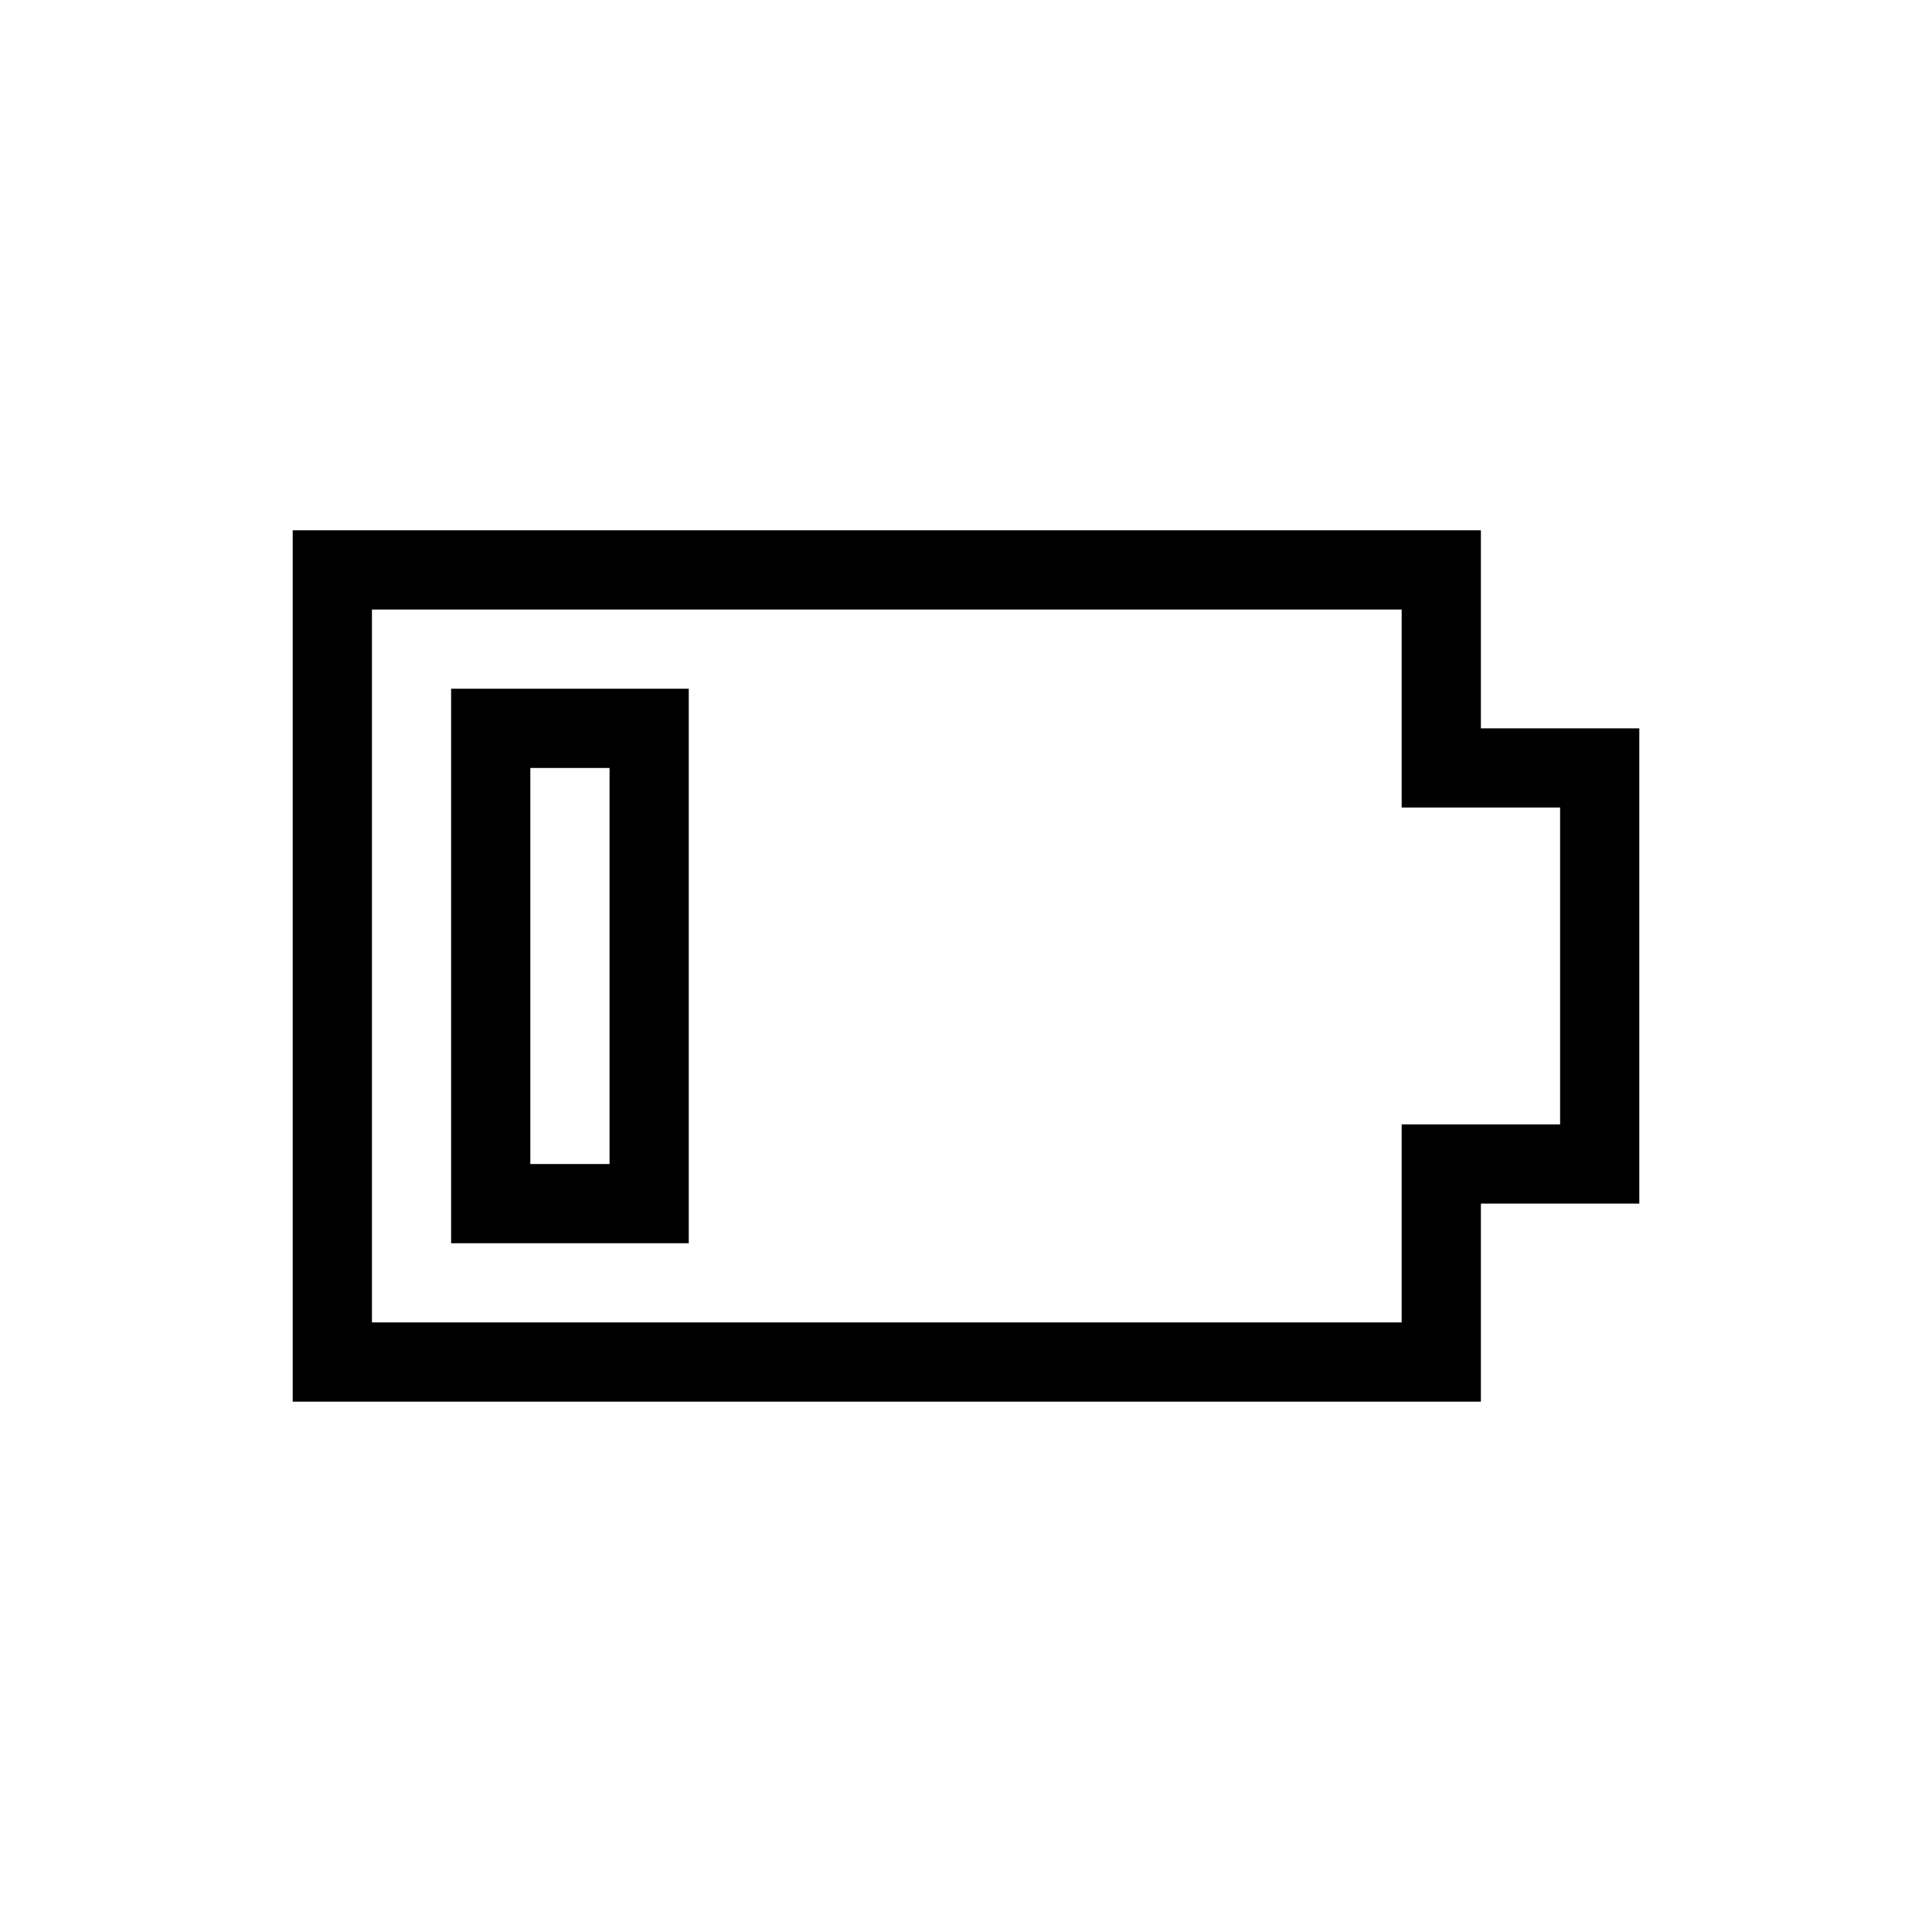
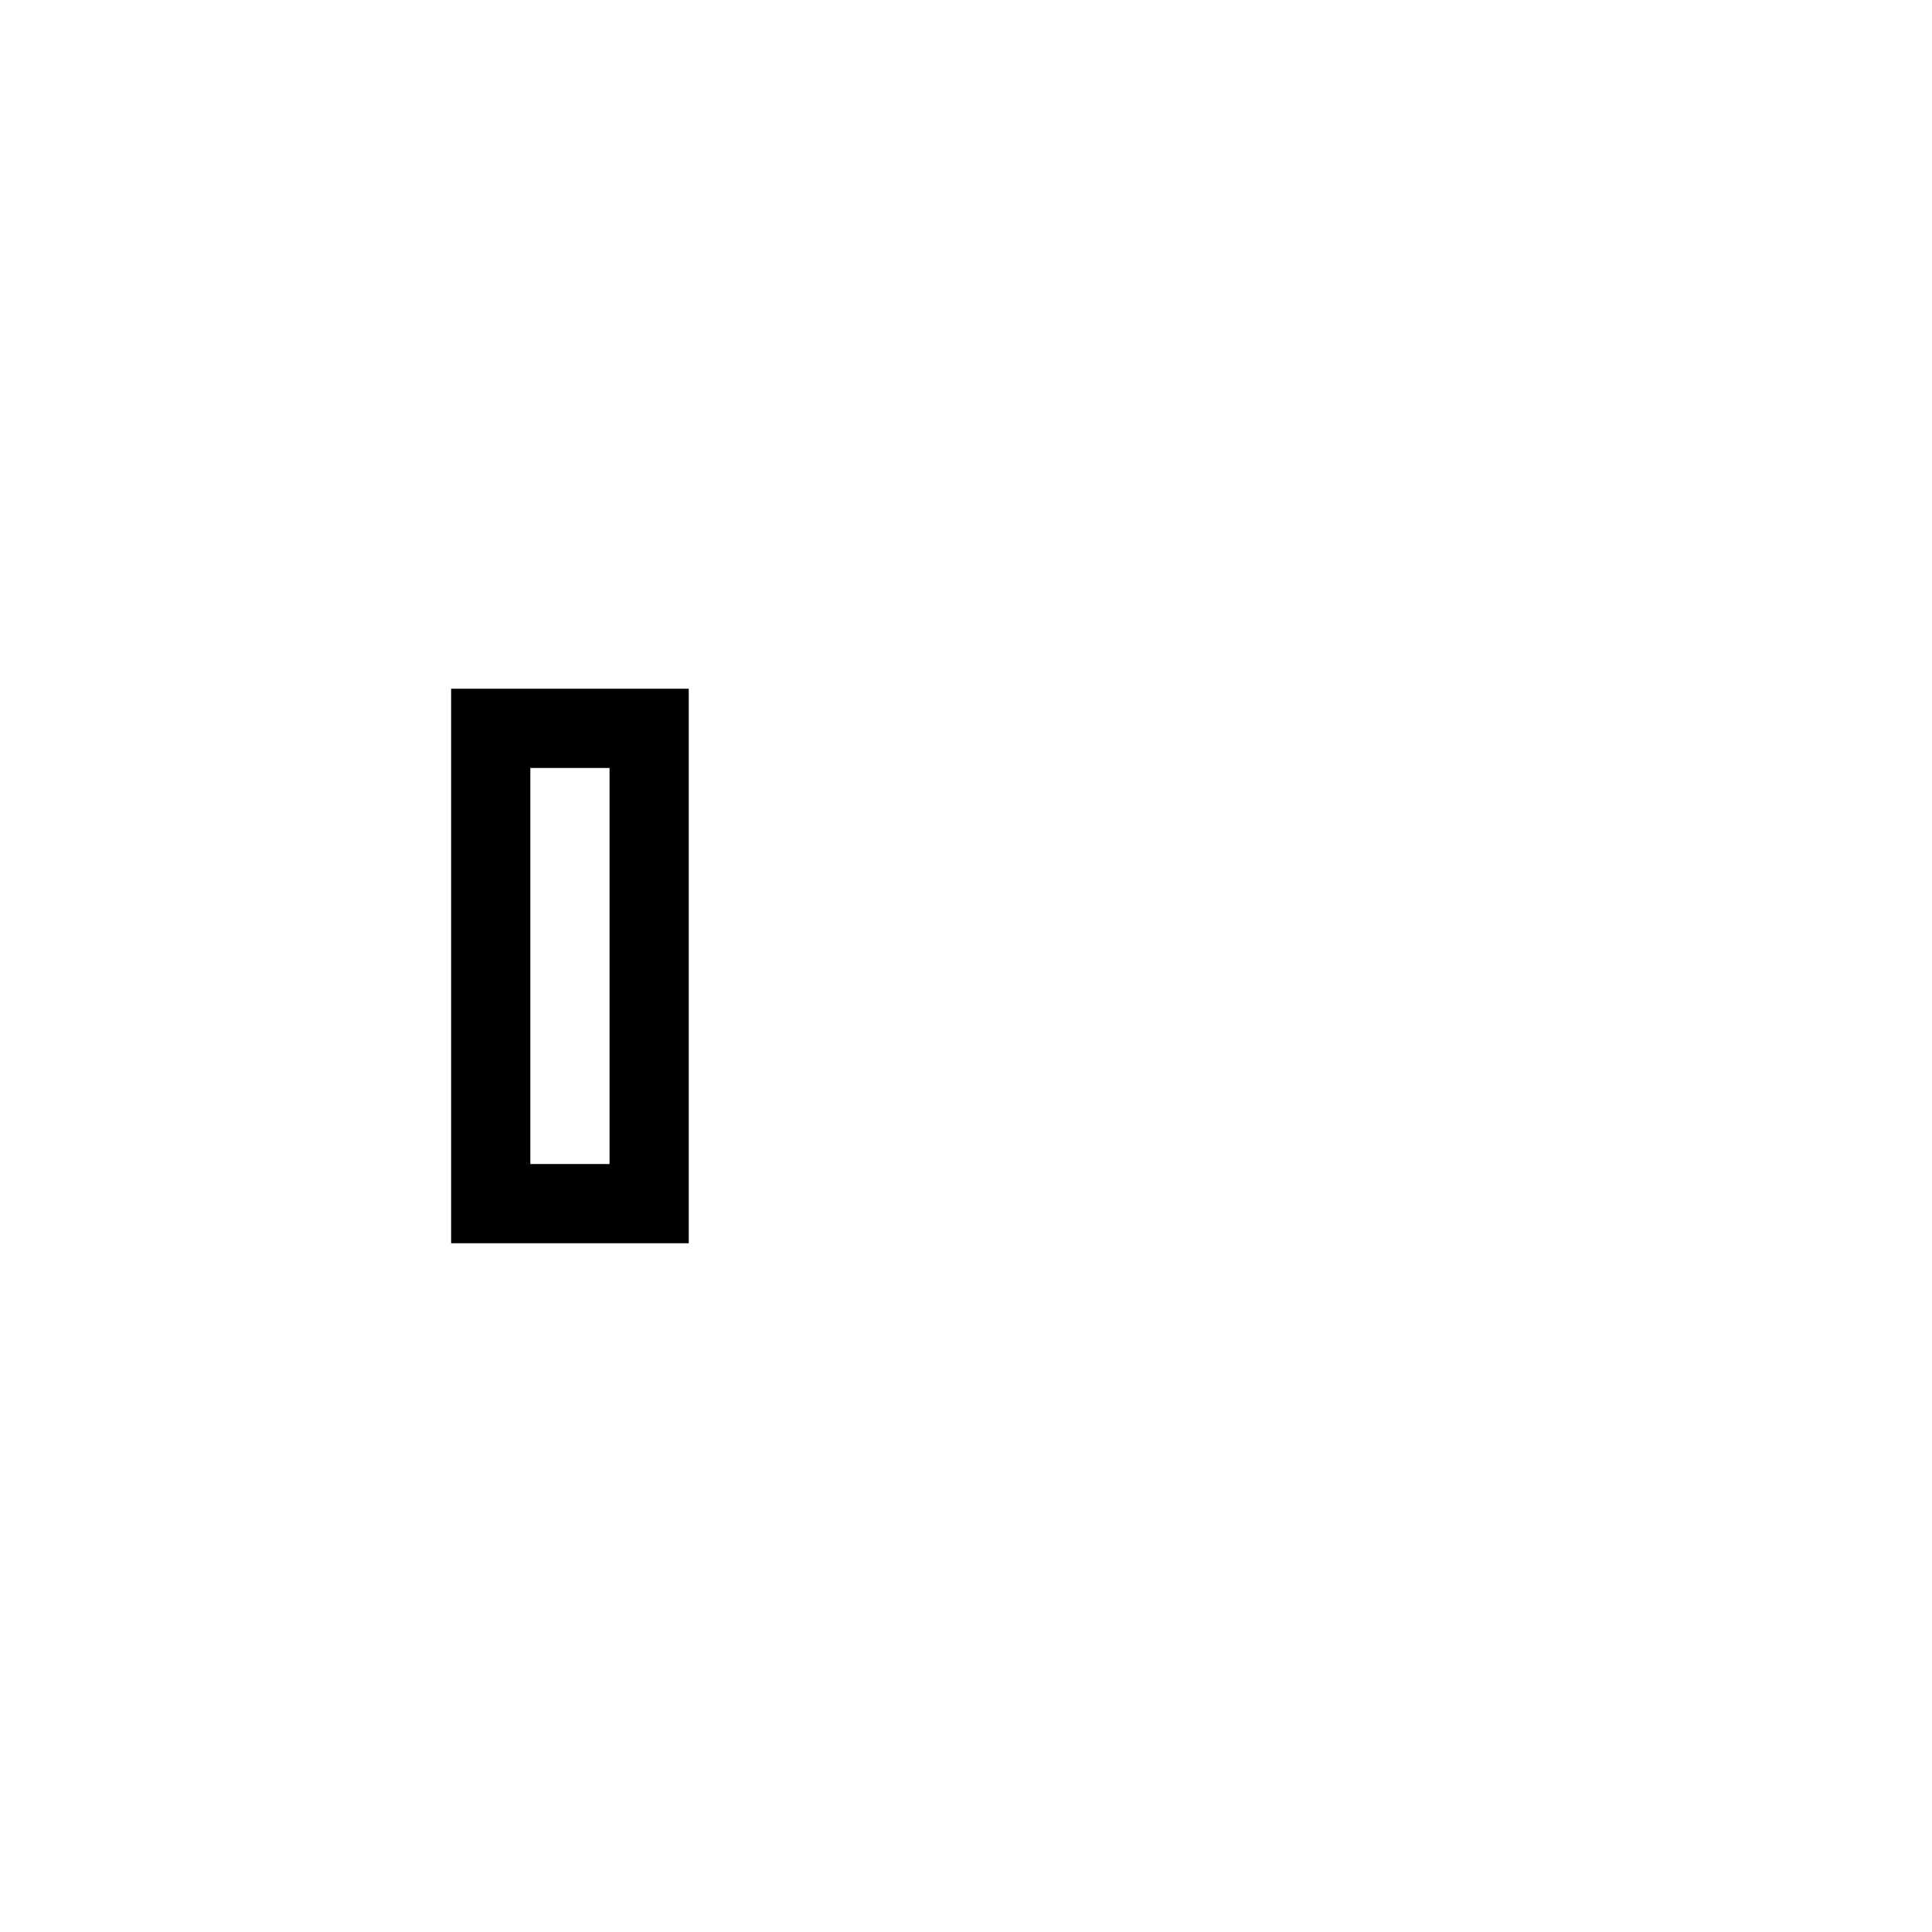
<svg xmlns="http://www.w3.org/2000/svg" fill="#000000" width="800px" height="800px" version="1.1" viewBox="144 144 512 512">
  <g>
-     <path d="m536.45 337.02v-52.48h-314.88v230.91h314.88v-52.477h41.984v-125.95zm20.992 104.96h-41.984v52.48l-272.89-0.004v-188.93h272.89v52.48h41.984z" />
    <path d="m263.55 473.47h62.977v-146.95h-62.977zm20.992-125.95h20.992v104.96h-20.992z" />
  </g>
</svg>